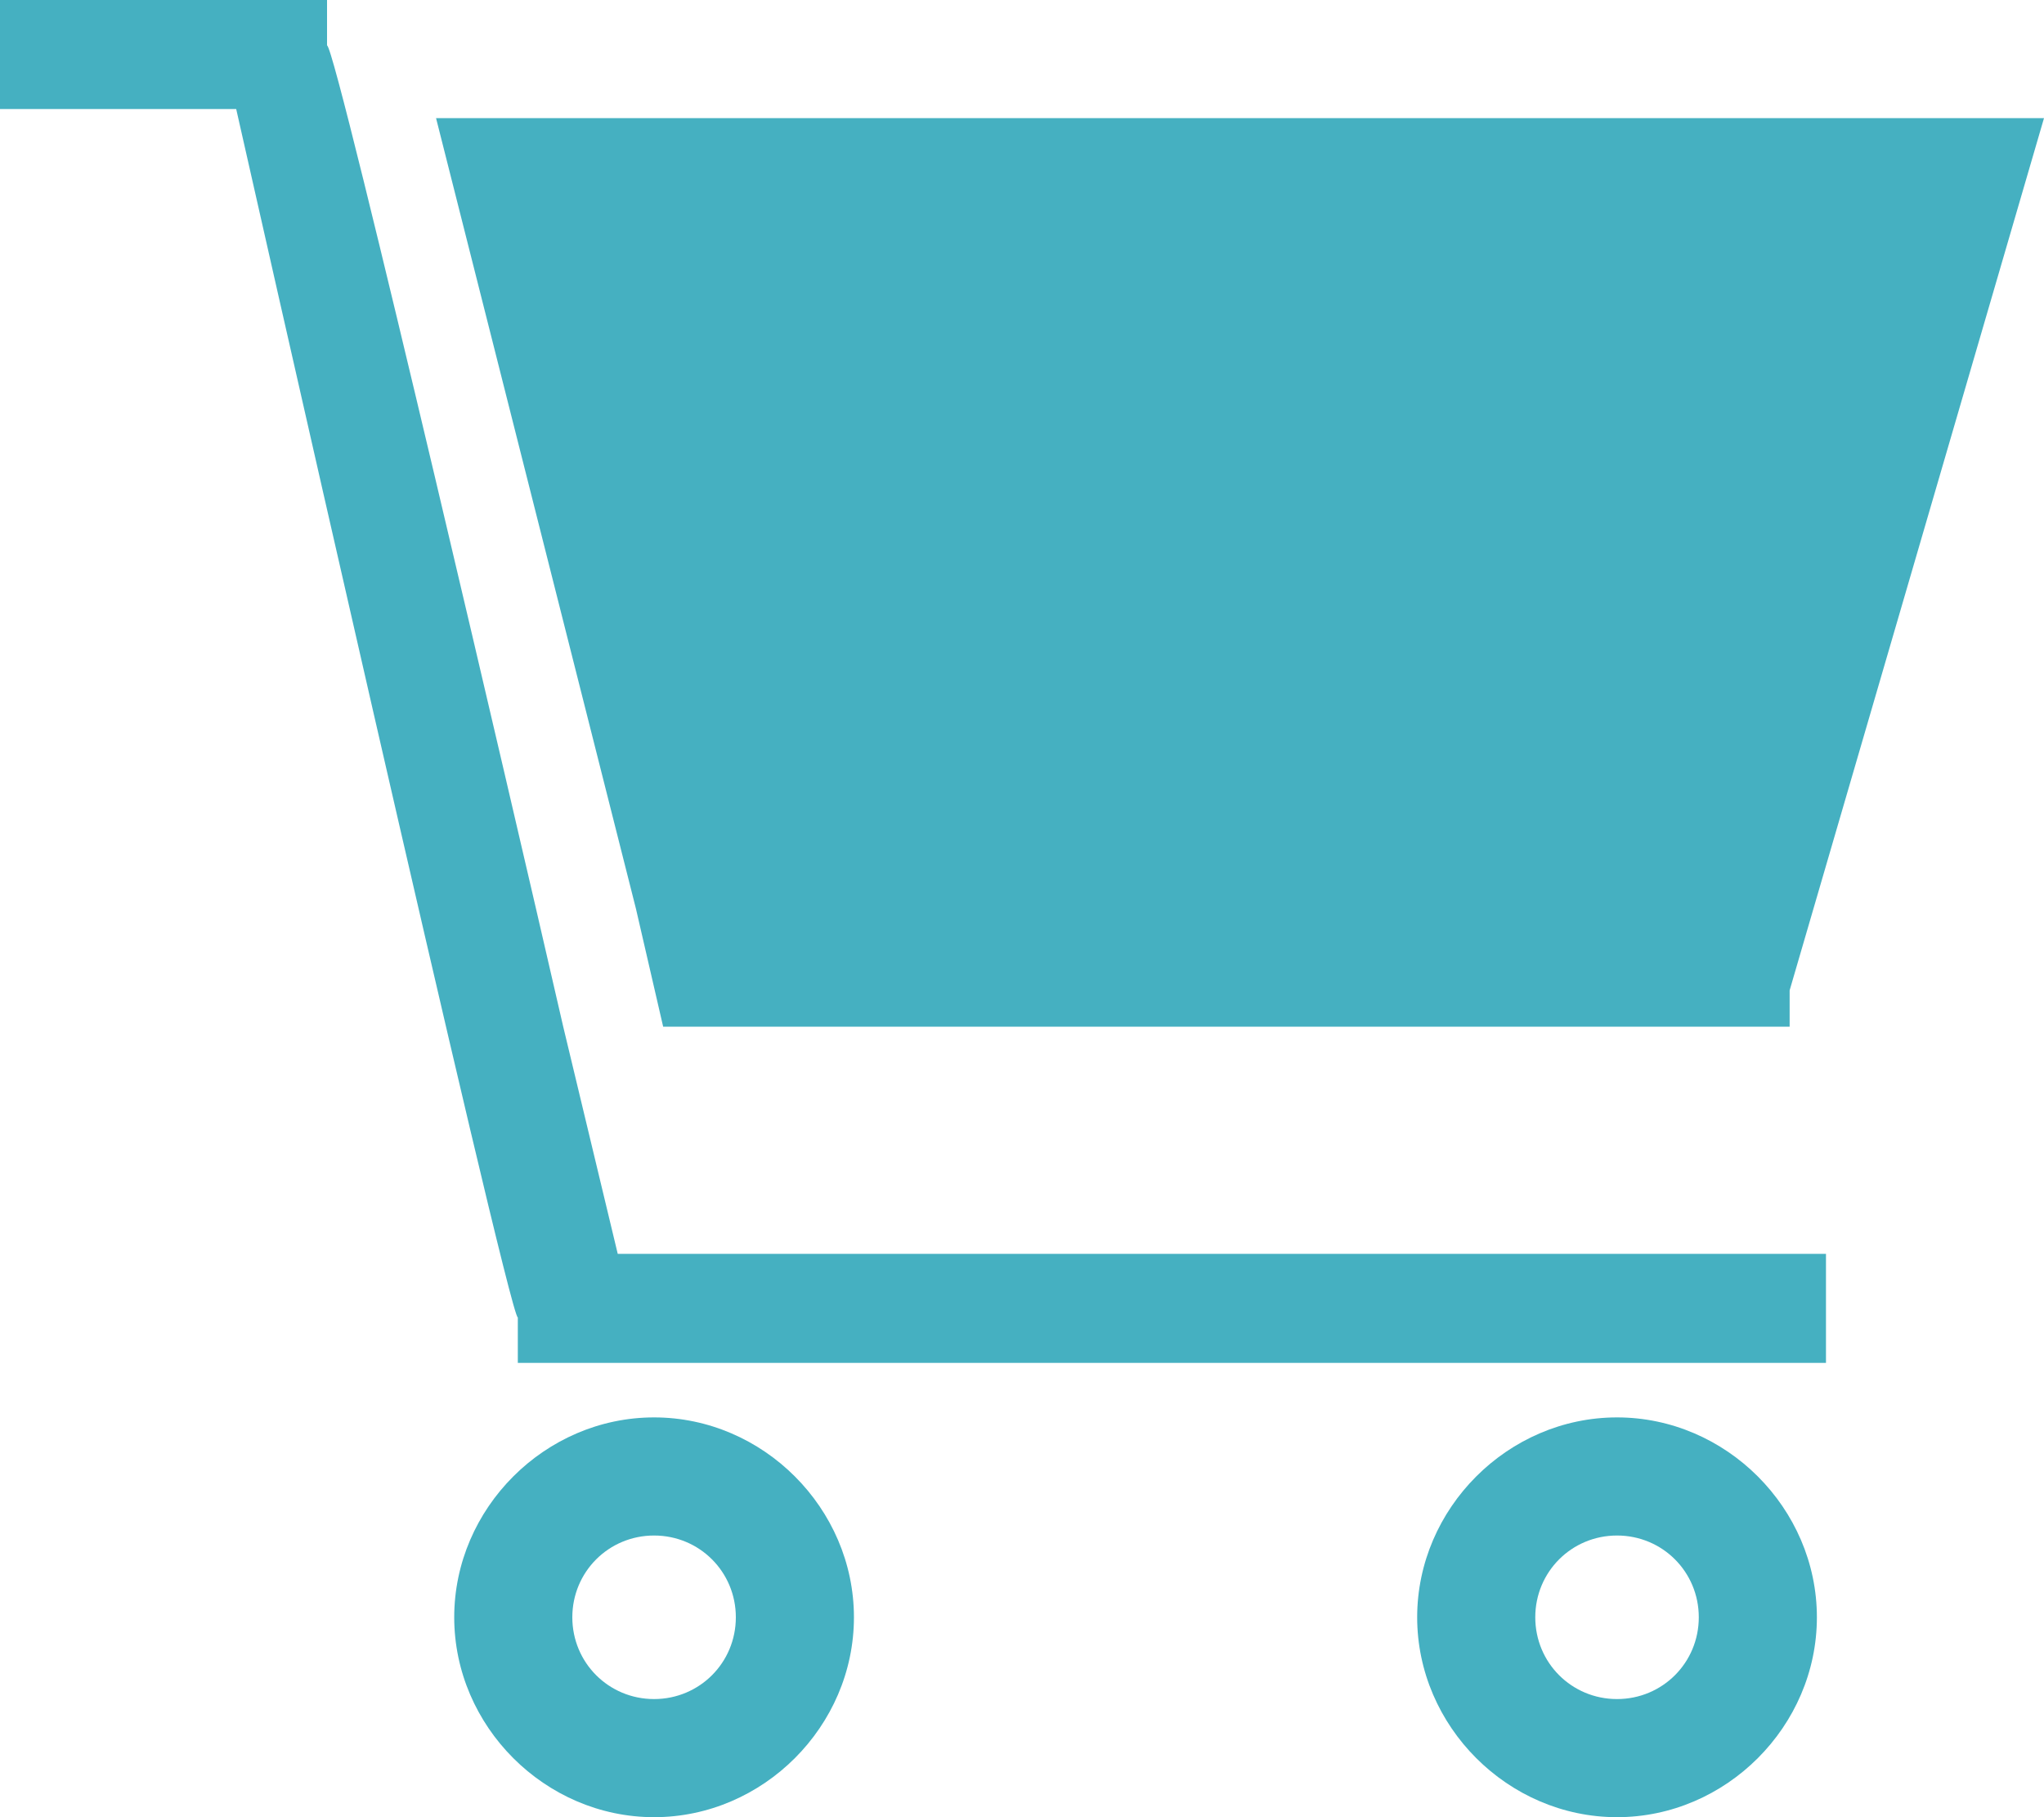
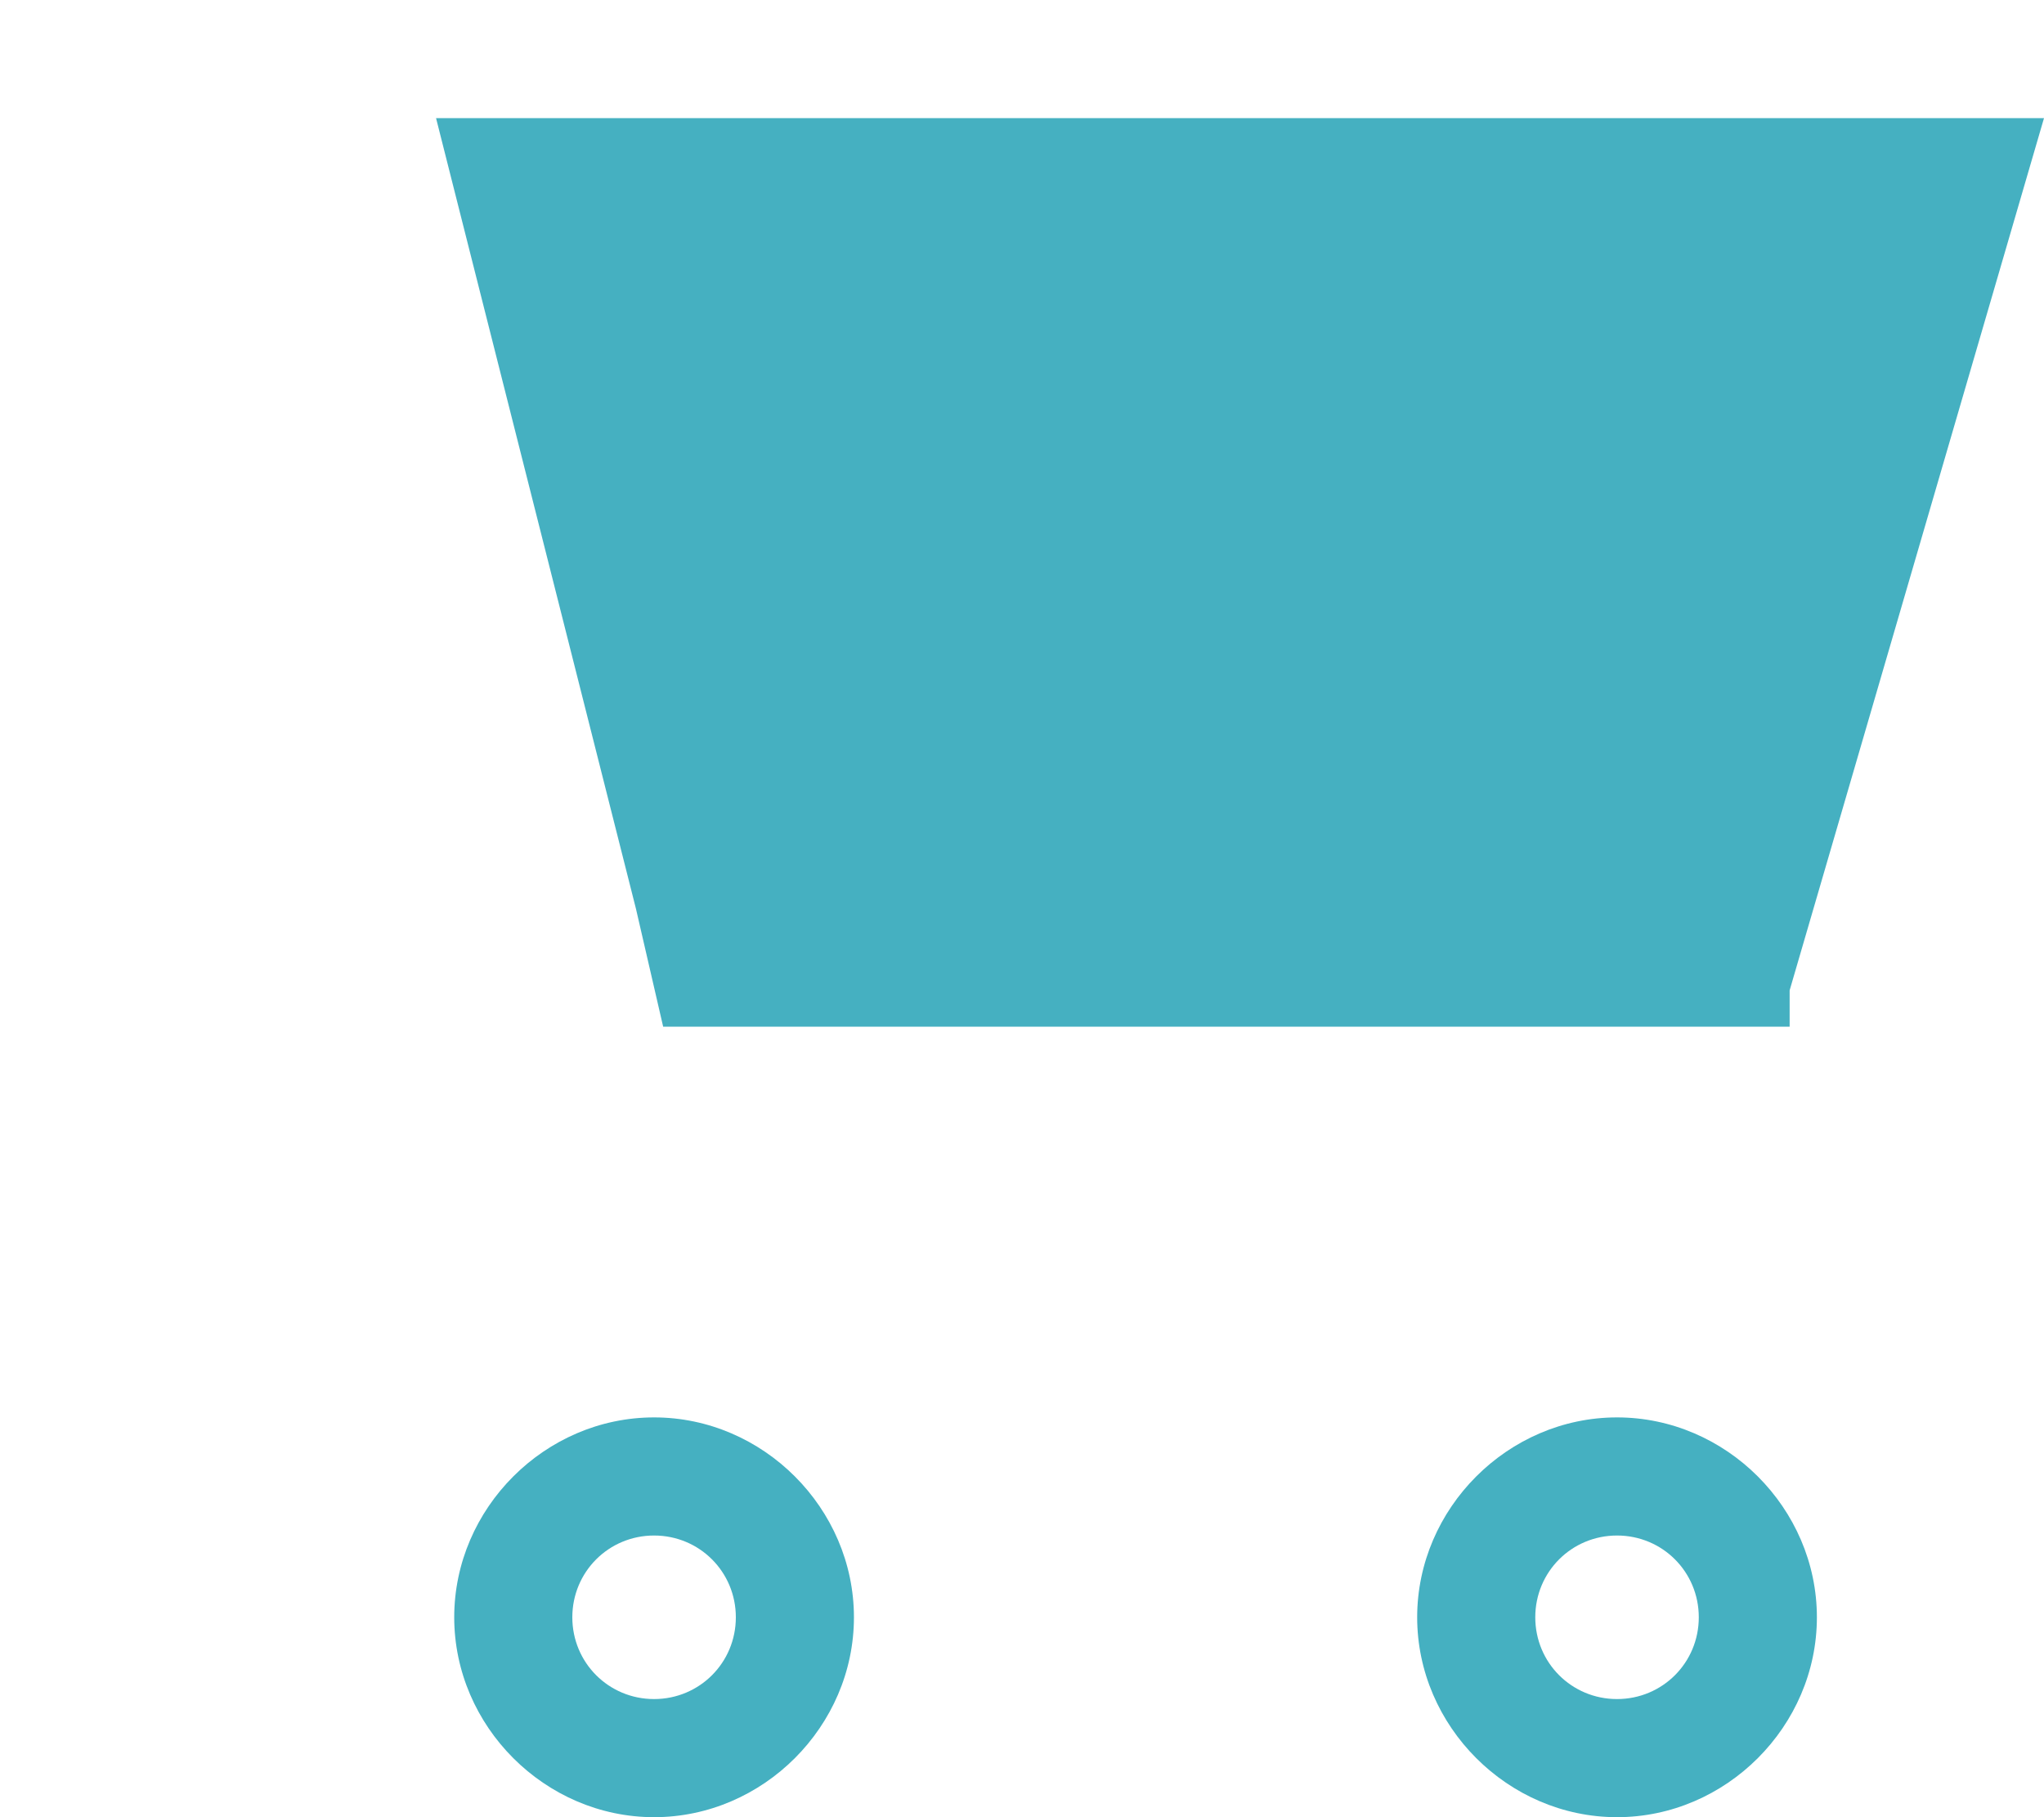
<svg xmlns="http://www.w3.org/2000/svg" viewBox="0 0 22.5 20">
  <defs>
    <style>      .cls-1 {        fill: none;      }      .cls-2 {        fill: #45b0c1;      }    </style>
  </defs>
  <g>
    <g id="Layer_1">
      <g>
        <path class="cls-1" d="M7.2,16.9c-.5,0-.9.4-.9.9s.4.9.9.9.9-.4.9-.9-.4-.9-.9-.9Z" />
        <path class="cls-1" d="M17.8,16.9c-.5,0-.9.4-.9.9s.4.9.9.9.9-.4.9-.9-.4-.9-.9-.9Z" />
        <polygon class="cls-2" points="19.7 11.3 19.7 10.9 22.5 1.3 21.2 1.3 4.8 1.3 7 10 7.3 11.3 19.7 11.3" />
        <path class="cls-2" d="M7.2,15.6c-1.2,0-2.2,1-2.2,2.2s1,2.2,2.2,2.2,2.2-1,2.2-2.2-1-2.2-2.2-2.2ZM7.2,18.7c-.5,0-.9-.4-.9-.9s.4-.9.9-.9.9.4.9.9-.4.9-.9.9Z" />
        <path class="cls-2" d="M17.8,15.6c-1.2,0-2.2,1-2.2,2.2s1,2.2,2.2,2.2,2.2-1,2.2-2.2-1-2.2-2.2-2.2ZM17.8,18.7c-.5,0-.9-.4-.9-.9s.4-.9.9-.9.9.4.9.9-.4.9-.9.9Z" />
-         <path class="cls-2" d="M5.9,10S3.7.5,3.6.5v-.5H0v1.2h2.6s3,13.3,3.1,13.3v.5h14.4v-1.2H6.8l-.6-2.5-.3-1.3Z" />
      </g>
    </g>
  </g>
</svg>